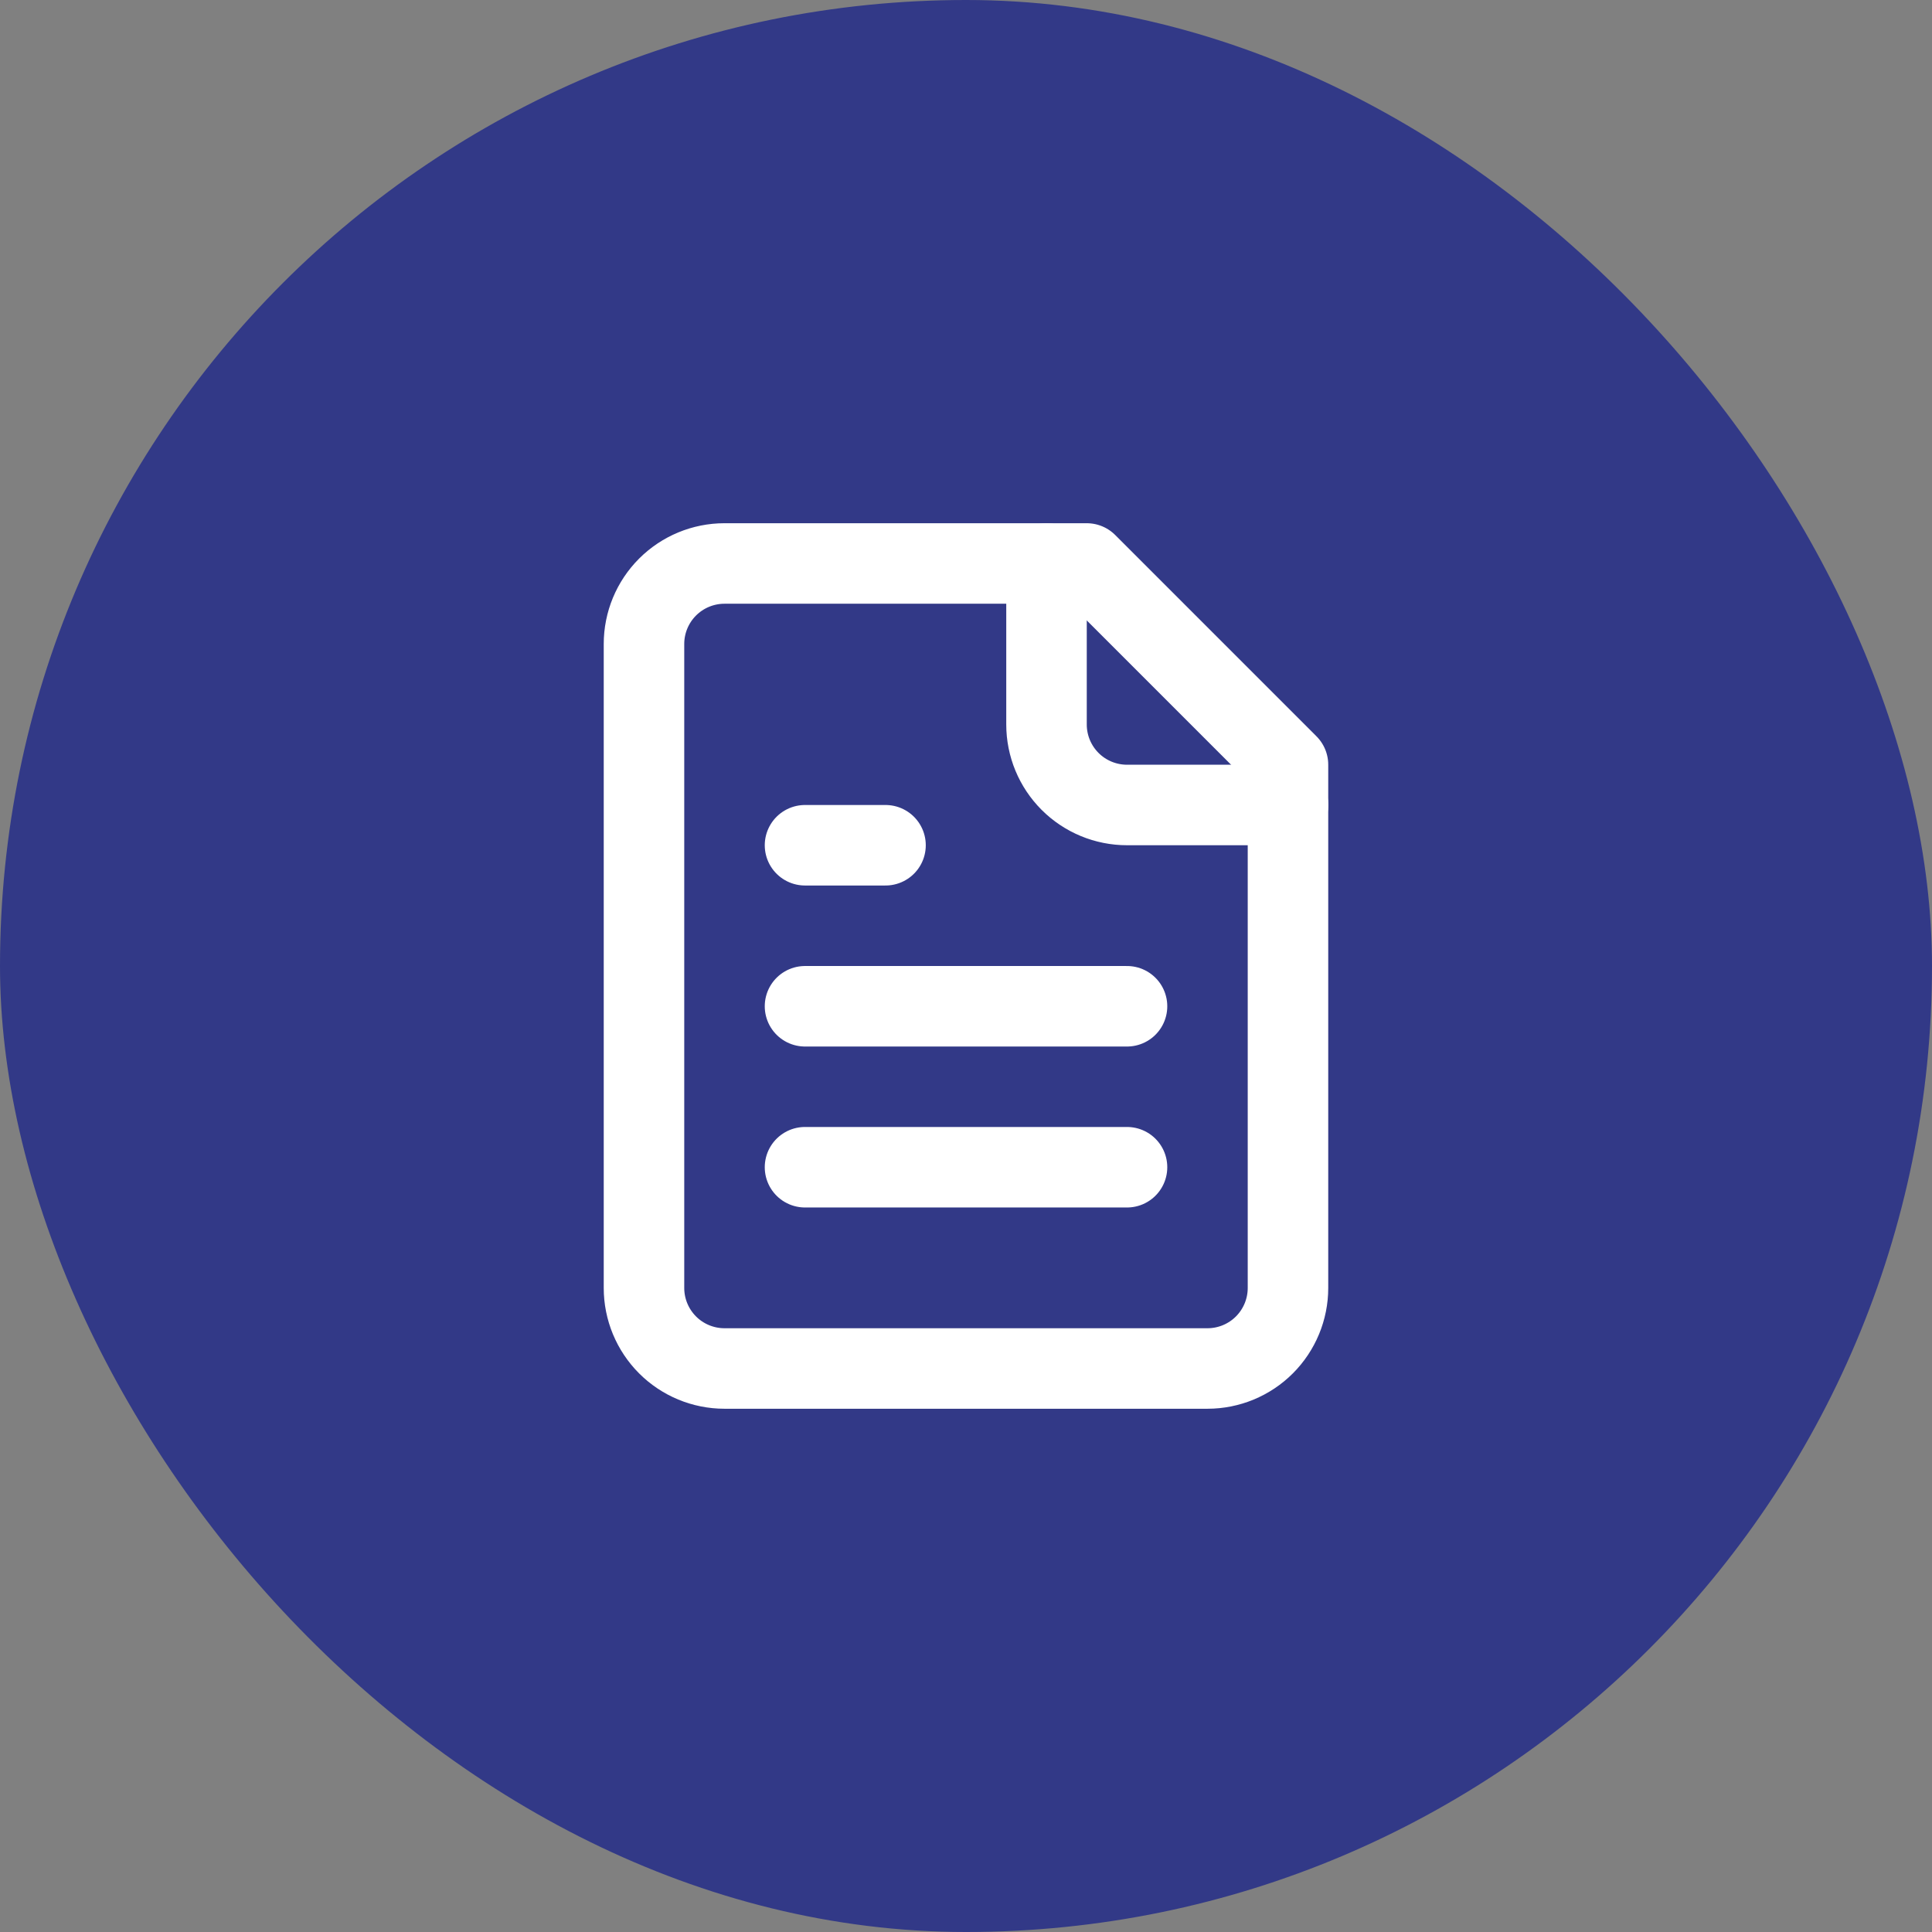
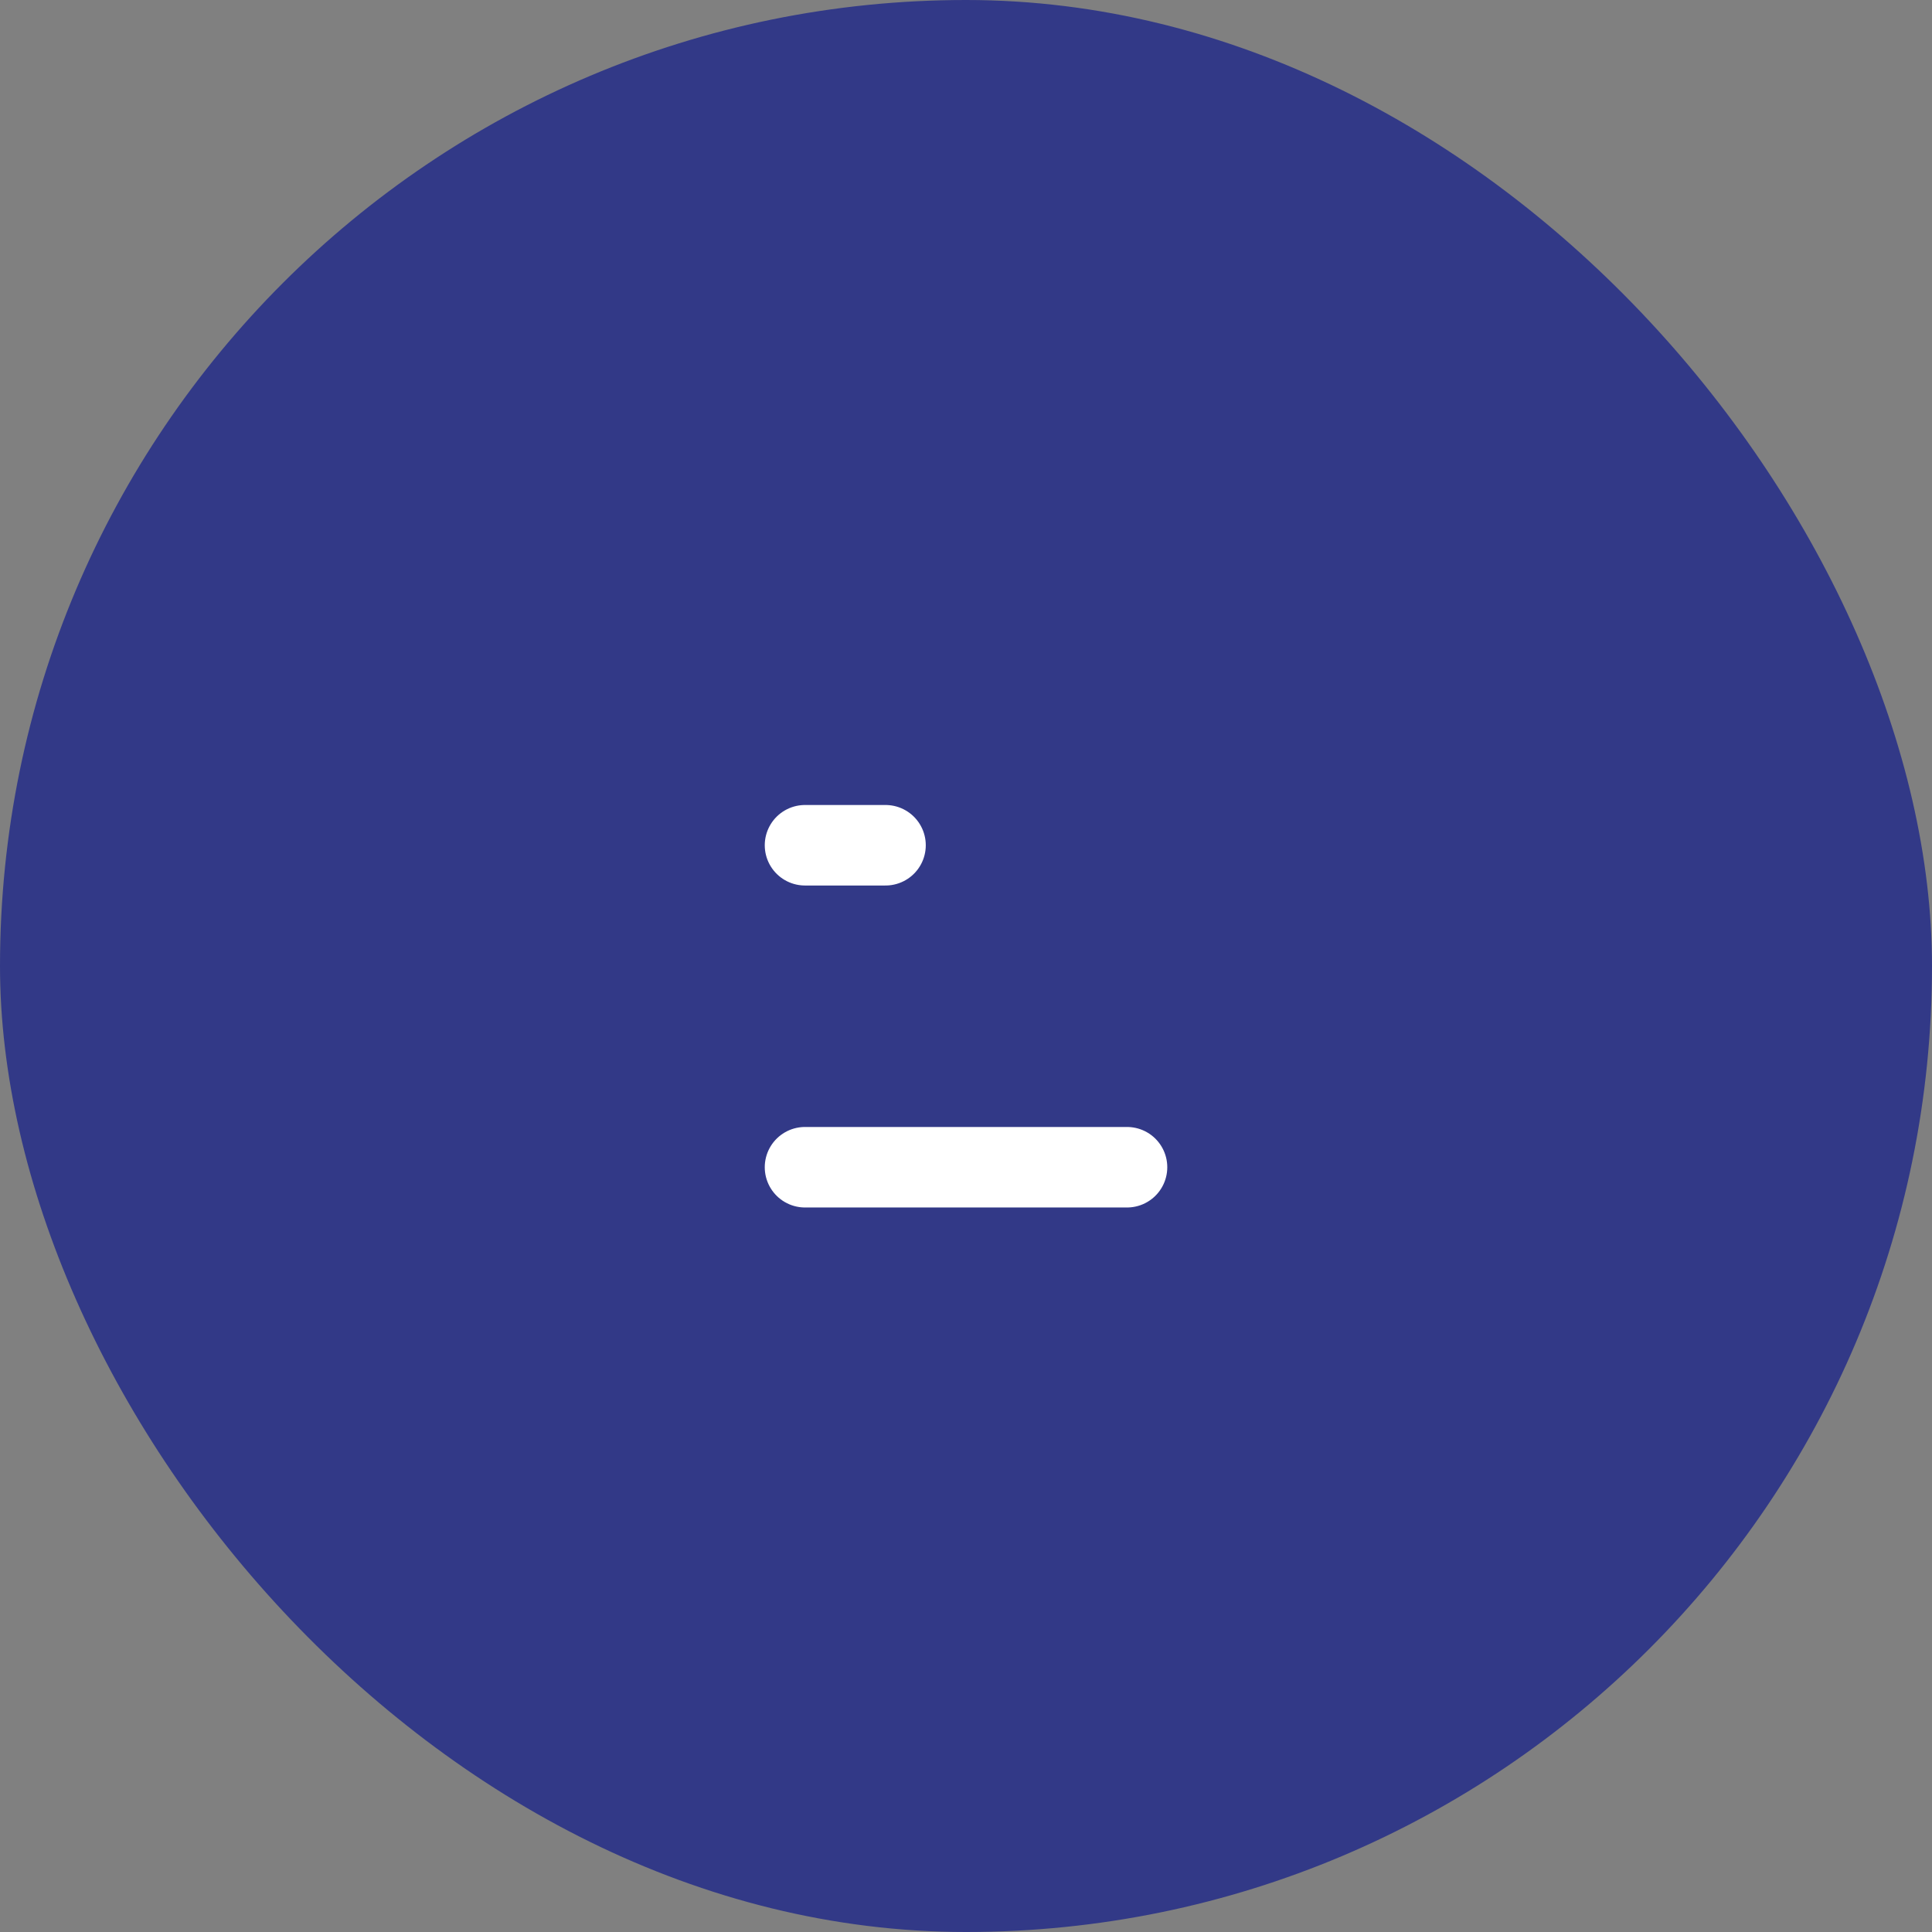
<svg xmlns="http://www.w3.org/2000/svg" width="64" height="64" viewBox="0 0 64 64" fill="none">
  <rect x="0" y="0" width="64" height="64" fill="#808080" stroke="none" />
  <rect width="64" height="64" rx="32" fill="#323987" />
-   <path d="M36 18.666H24C23.292 18.666 22.614 18.947 22.114 19.447C21.614 19.947 21.333 20.625 21.333 21.333V42.666C21.333 43.373 21.614 44.051 22.114 44.552C22.614 45.052 23.292 45.333 24 45.333H40C40.707 45.333 41.385 45.052 41.885 44.552C42.385 44.051 42.666 43.373 42.666 42.666V25.333L36 18.666Z" stroke="white" stroke-width="2.667" stroke-linecap="round" stroke-linejoin="round" />
-   <path d="M34.667 18.666V23.999C34.667 24.707 34.948 25.385 35.448 25.885C35.948 26.385 36.626 26.666 37.334 26.666H42.667" stroke="white" stroke-width="2.667" stroke-linecap="round" stroke-linejoin="round" />
  <path d="M29.334 28H26.667" stroke="white" stroke-width="2.667" stroke-linecap="round" stroke-linejoin="round" />
-   <path d="M37.334 33.334H26.667" stroke="white" stroke-width="2.667" stroke-linecap="round" stroke-linejoin="round" />
  <path d="M37.334 38.666H26.667" stroke="white" stroke-width="2.667" stroke-linecap="round" stroke-linejoin="round" />
</svg>